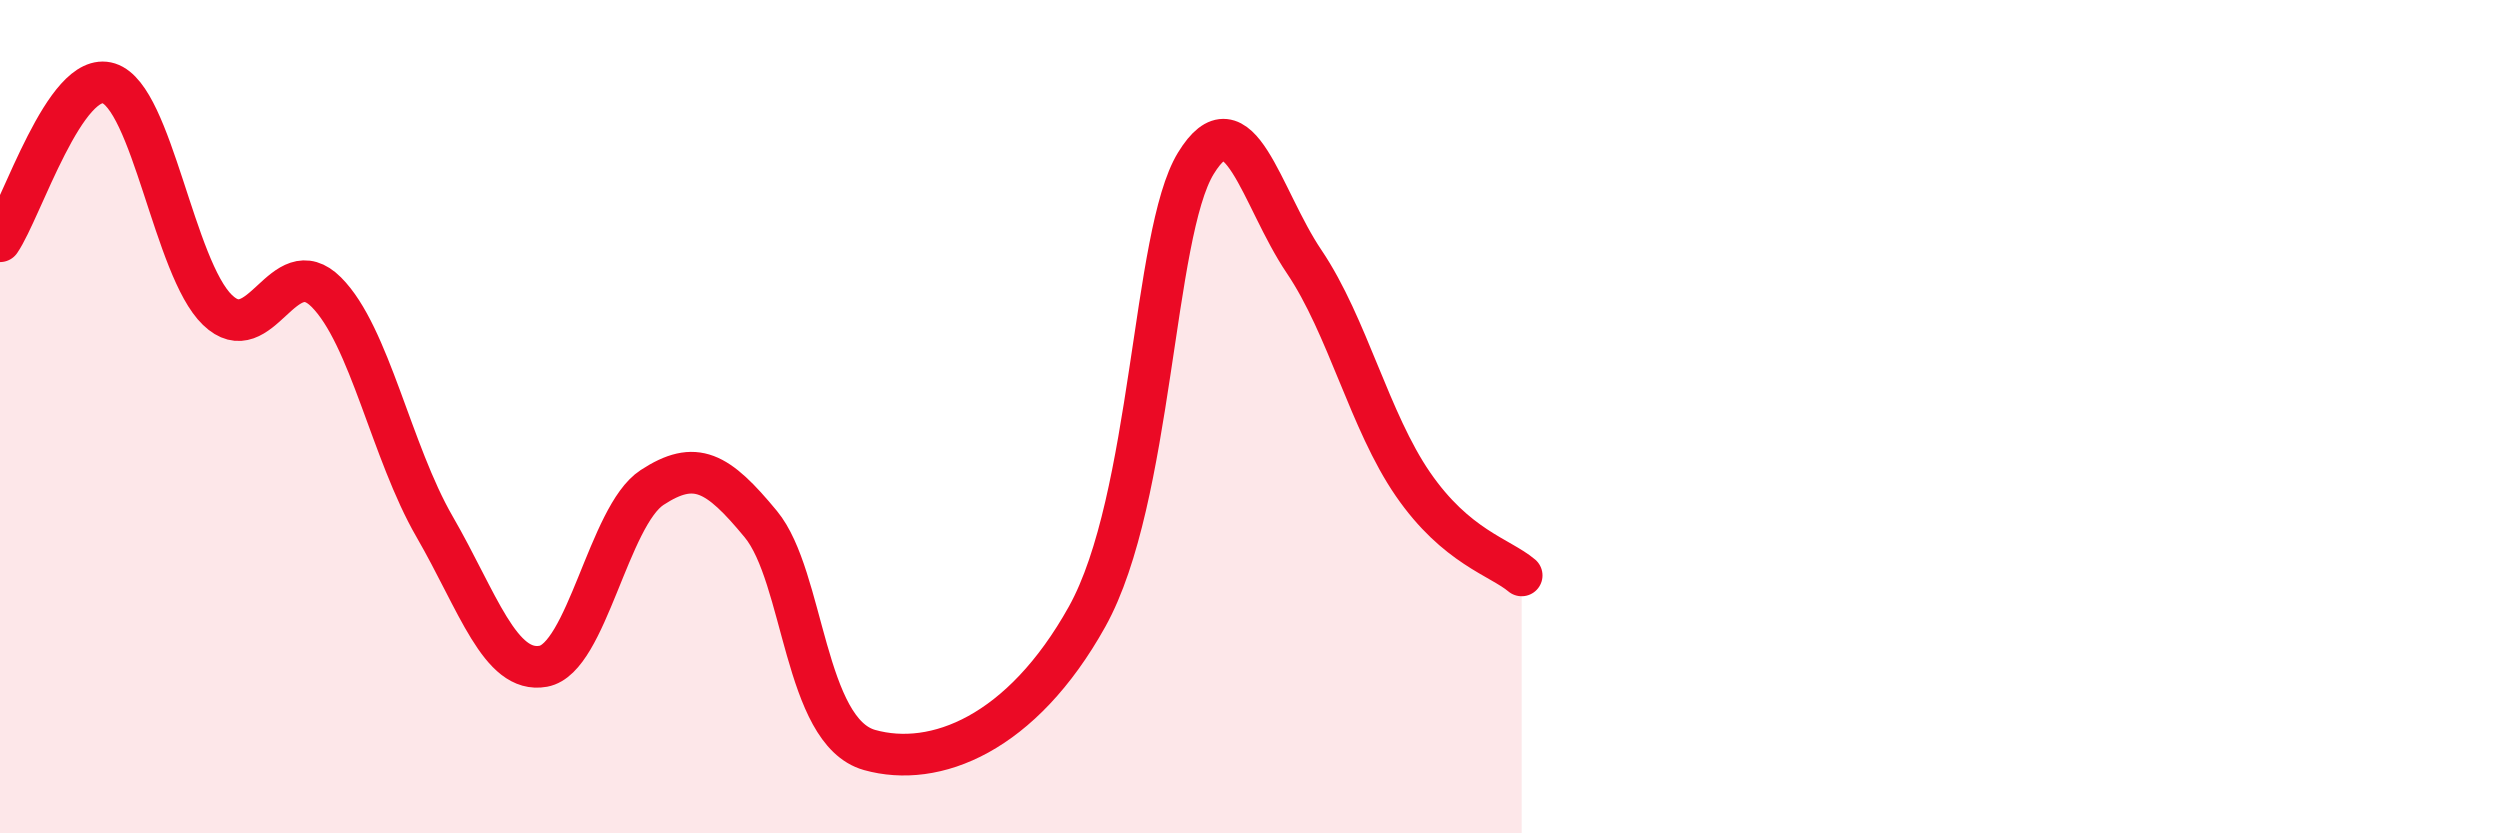
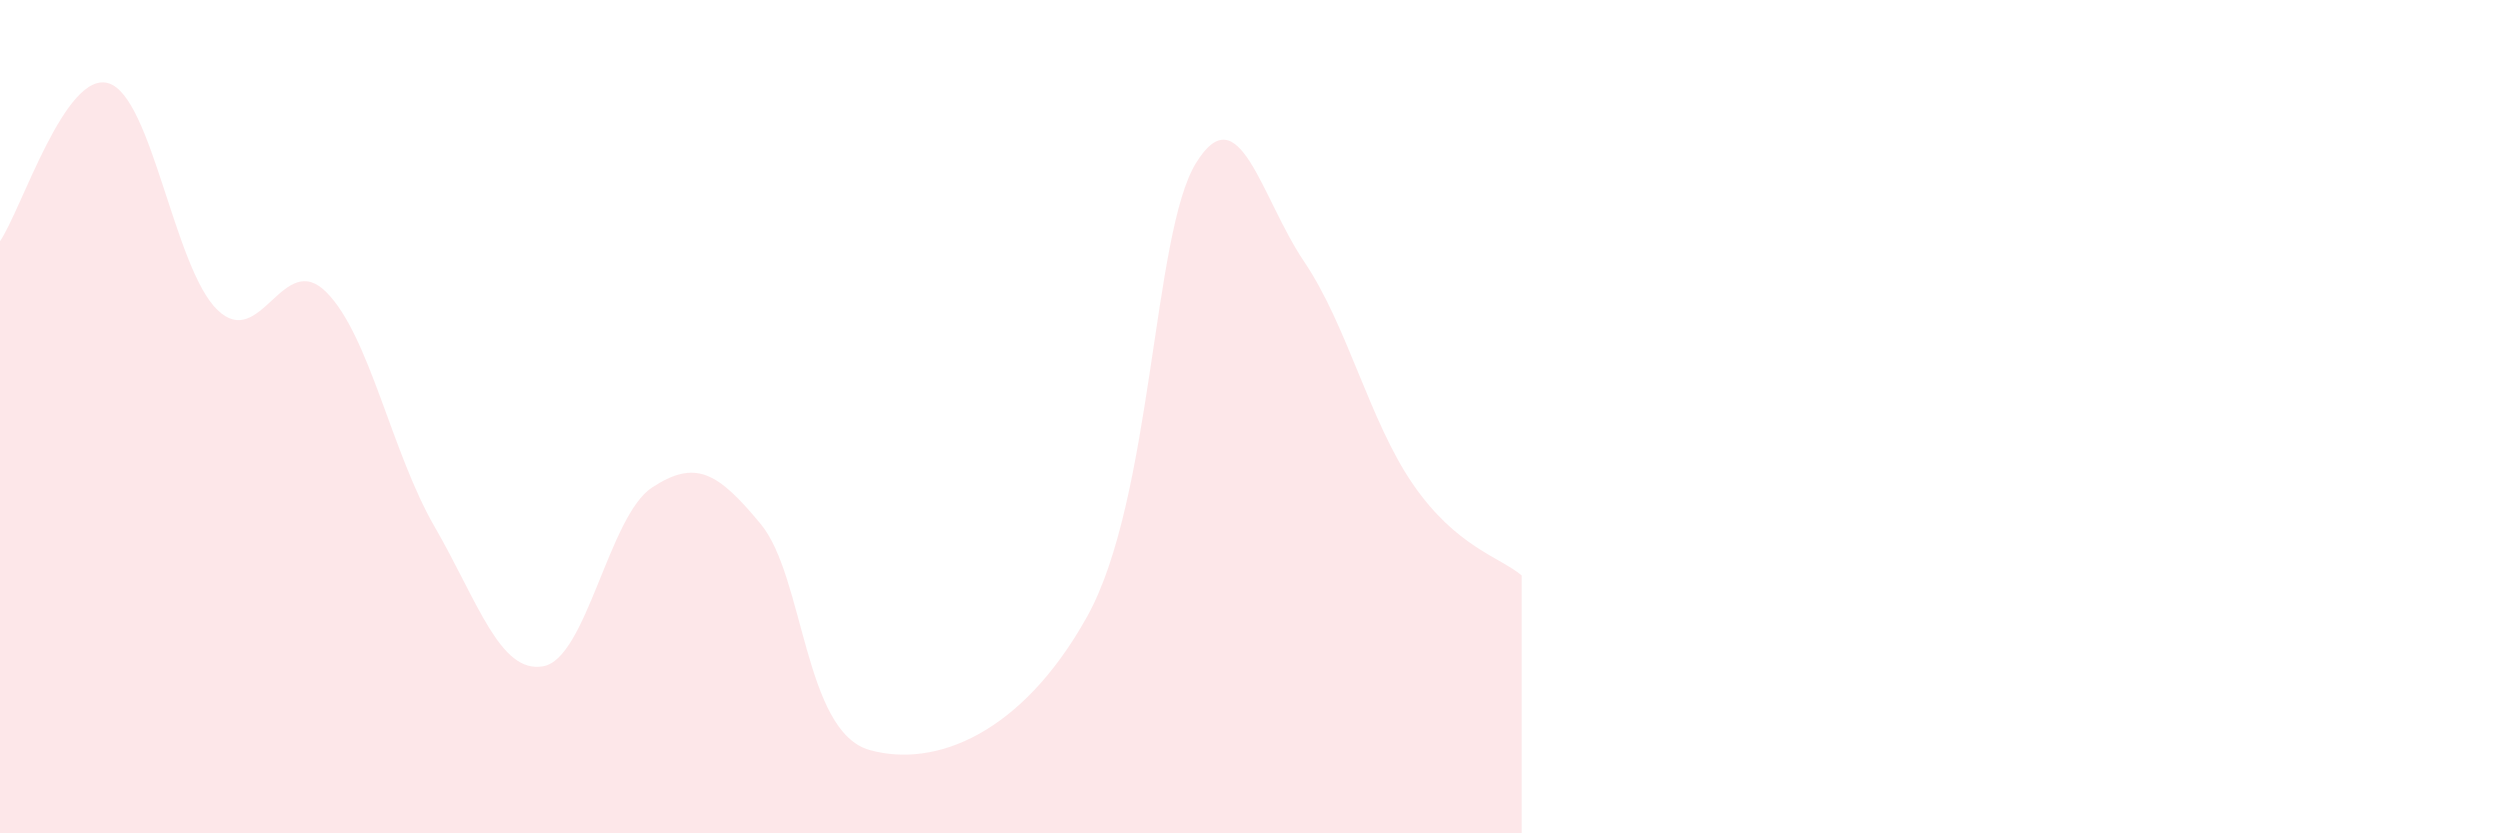
<svg xmlns="http://www.w3.org/2000/svg" width="60" height="20" viewBox="0 0 60 20">
  <path d="M 0,5.79 C 0.52,5.03 1.57,1.67 2.61,2 C 3.65,2.33 4.18,6.44 5.22,7.44 C 6.26,8.44 6.79,5.97 7.83,7.01 C 8.87,8.05 9.39,10.84 10.43,12.64 C 11.47,14.44 12,16.18 13.04,15.99 C 14.08,15.8 14.61,12.38 15.65,11.7 C 16.69,11.02 17.22,11.32 18.26,12.58 C 19.3,13.84 19.3,17.56 20.87,18 C 22.44,18.44 24.52,17.62 26.09,14.8 C 27.66,11.98 27.66,5.62 28.7,3.92 C 29.74,2.22 30.26,4.74 31.3,6.28 C 32.34,7.82 32.87,10.11 33.91,11.62 C 34.95,13.13 36,13.37 36.52,13.81L36.52 20L0 20Z" fill="#EB0A25" opacity="0.1" stroke-linecap="round" stroke-linejoin="round" />
-   <path d="M 0,5.79 C 0.52,5.03 1.57,1.67 2.61,2 C 3.65,2.33 4.18,6.44 5.22,7.44 C 6.26,8.44 6.79,5.97 7.83,7.01 C 8.87,8.05 9.39,10.84 10.43,12.64 C 11.47,14.44 12,16.18 13.04,15.99 C 14.08,15.8 14.61,12.38 15.65,11.7 C 16.69,11.02 17.22,11.32 18.26,12.58 C 19.3,13.84 19.3,17.56 20.87,18 C 22.44,18.44 24.52,17.62 26.09,14.8 C 27.66,11.98 27.66,5.62 28.7,3.92 C 29.74,2.22 30.26,4.74 31.3,6.28 C 32.34,7.82 32.87,10.11 33.91,11.62 C 34.95,13.13 36,13.37 36.52,13.81" stroke="#EB0A25" stroke-width="1" fill="none" stroke-linecap="round" stroke-linejoin="round" />
</svg>